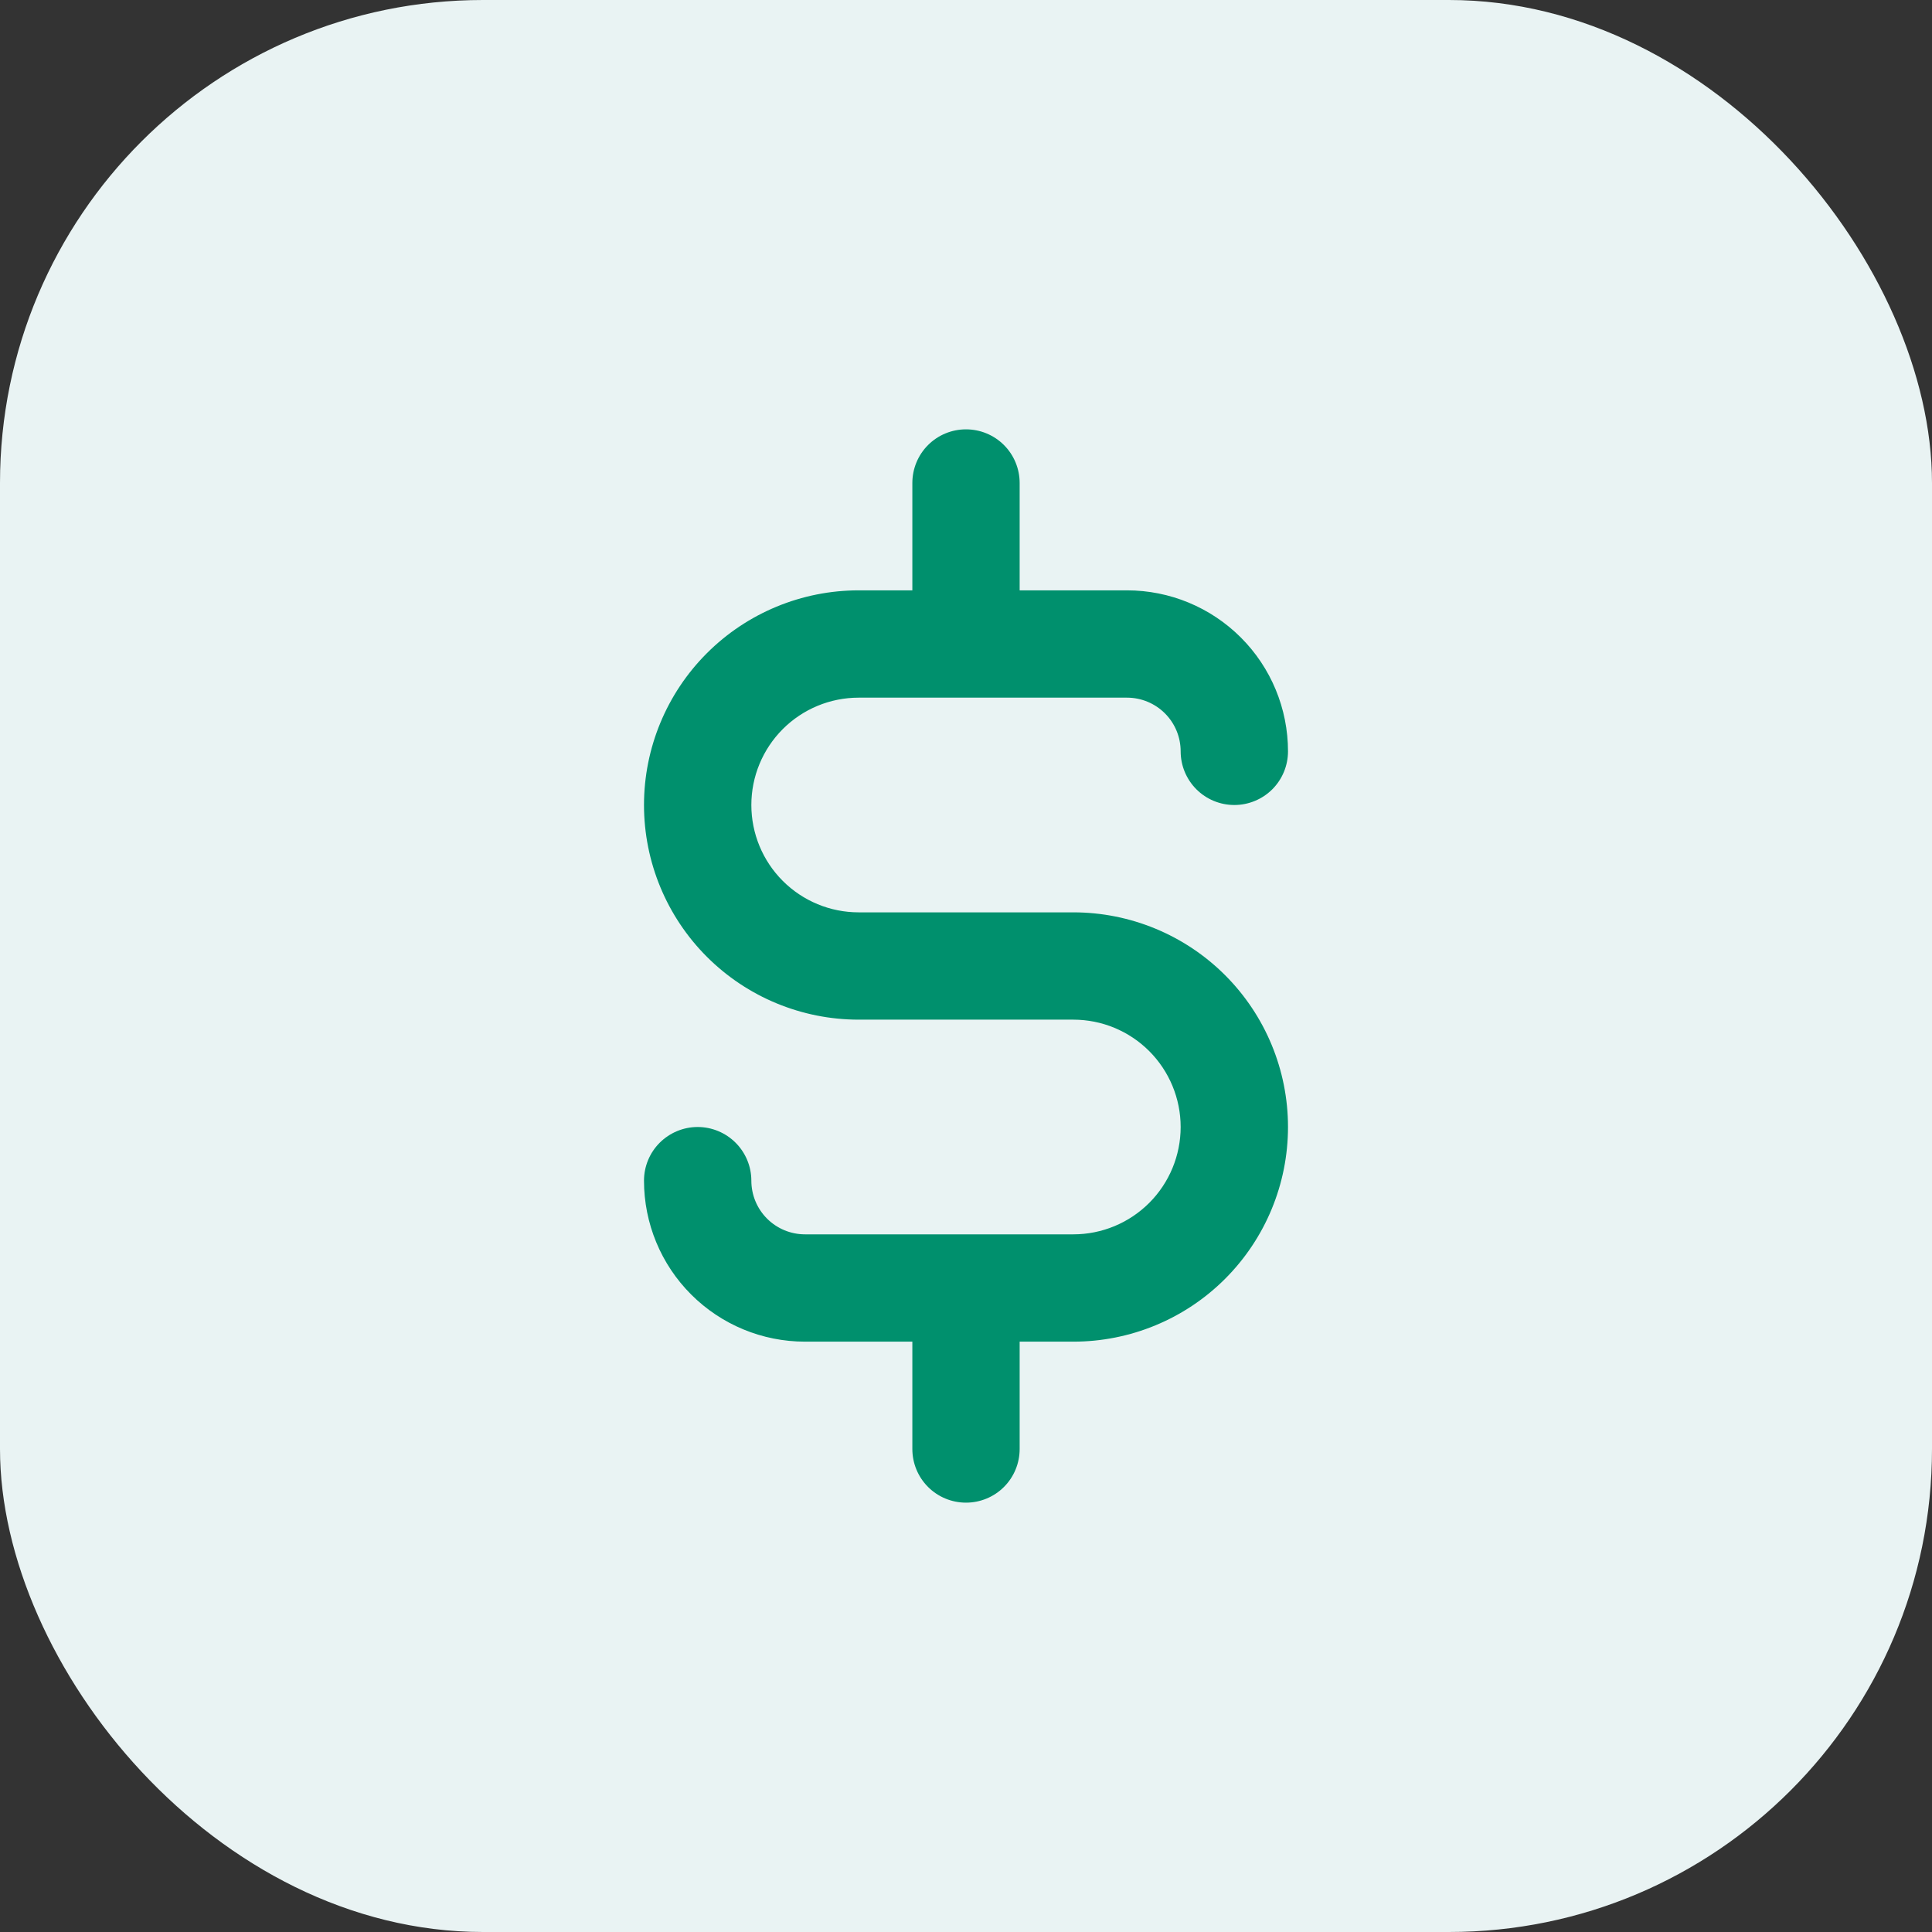
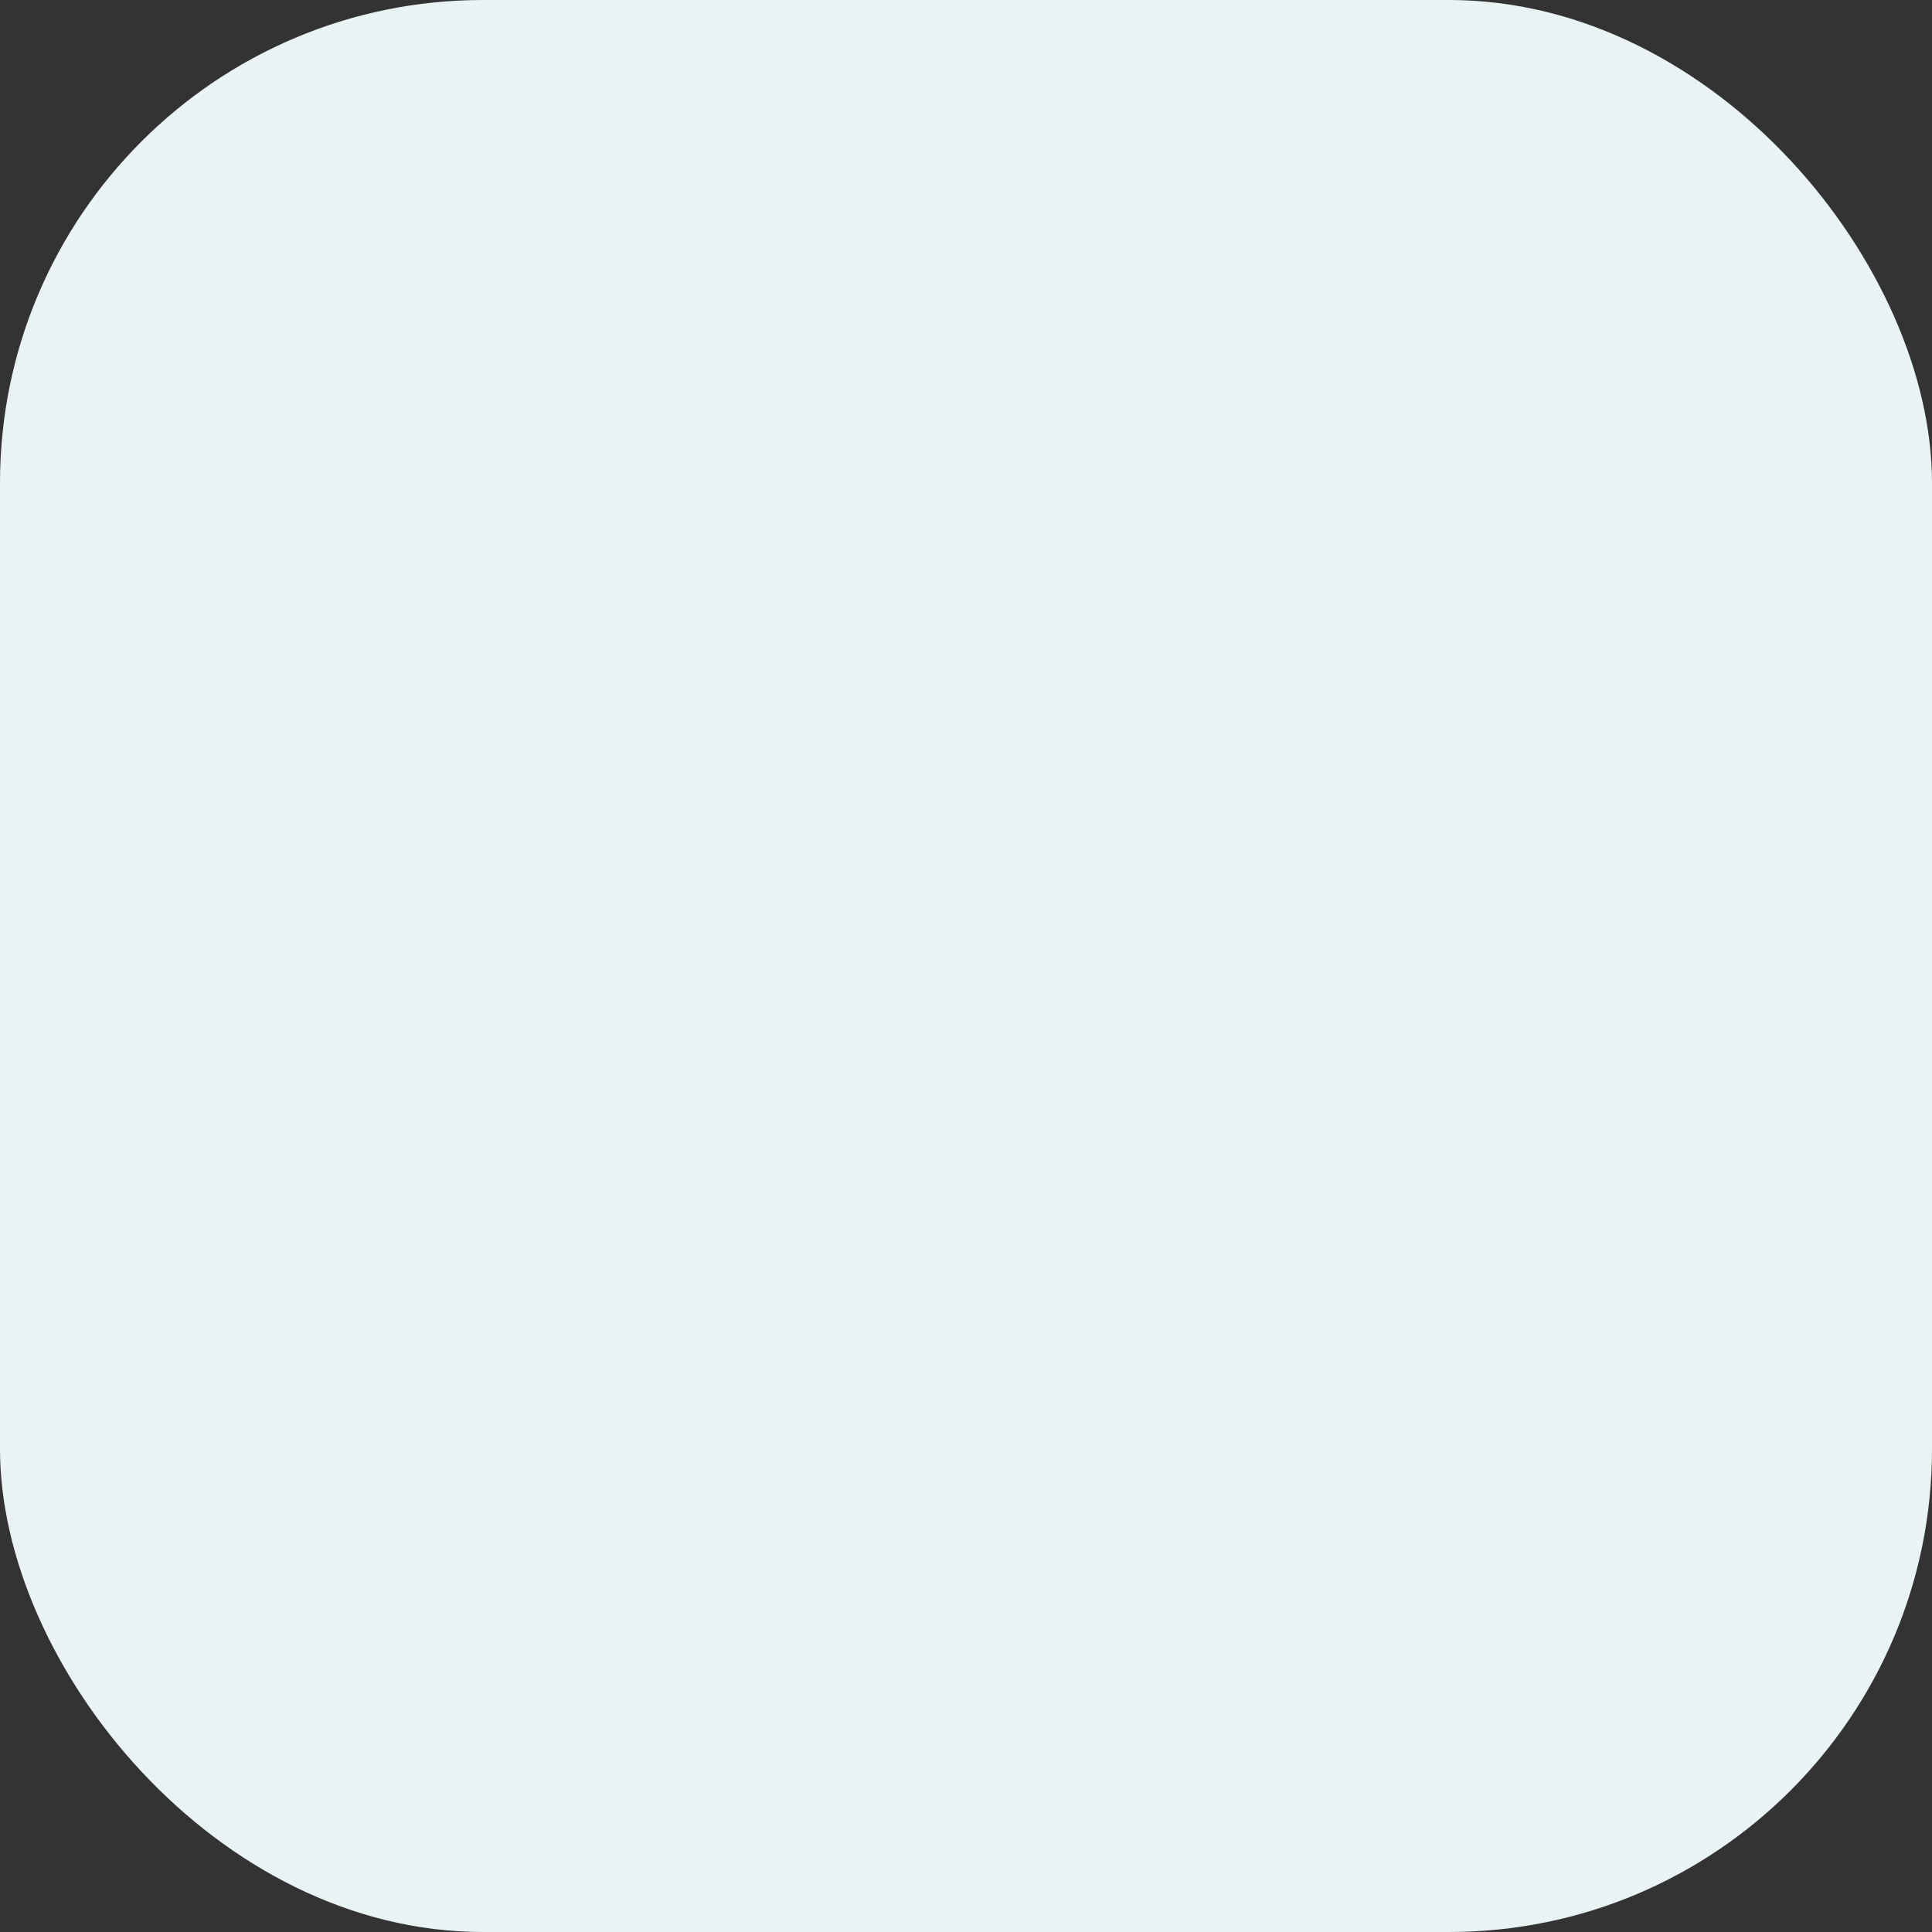
<svg xmlns="http://www.w3.org/2000/svg" width="48" height="48" viewBox="0 0 48 48" fill="none">
  <rect x="0" y="0" width="48" height="48" fill="#333333" stroke="none" />
  <rect width="48" height="48" rx="12" fill="#E9F3F3" />
-   <path d="M26.667 22.667H21.333C20.626 22.667 19.948 22.386 19.448 21.886C18.948 21.386 18.667 20.707 18.667 20C18.667 19.293 18.948 18.615 19.448 18.114C19.948 17.614 20.626 17.333 21.333 17.333H28C28.354 17.333 28.693 17.474 28.943 17.724C29.193 17.974 29.333 18.313 29.333 18.667C29.333 19.02 29.474 19.36 29.724 19.61C29.974 19.86 30.313 20 30.667 20C31.02 20 31.359 19.86 31.61 19.61C31.86 19.36 32 19.02 32 18.667C32 17.606 31.579 16.588 30.828 15.838C30.078 15.088 29.061 14.667 28 14.667H25.333V12C25.333 11.646 25.193 11.307 24.943 11.057C24.693 10.807 24.354 10.667 24 10.667C23.646 10.667 23.307 10.807 23.057 11.057C22.807 11.307 22.667 11.646 22.667 12V14.667H21.333C19.919 14.667 18.562 15.229 17.562 16.229C16.562 17.229 16 18.586 16 20C16 21.415 16.562 22.771 17.562 23.771C18.562 24.771 19.919 25.333 21.333 25.333H26.667C27.374 25.333 28.052 25.614 28.552 26.114C29.052 26.615 29.333 27.293 29.333 28C29.333 28.707 29.052 29.386 28.552 29.886C28.052 30.386 27.374 30.667 26.667 30.667H20C19.646 30.667 19.307 30.526 19.057 30.276C18.807 30.026 18.667 29.687 18.667 29.333C18.667 28.98 18.526 28.641 18.276 28.391C18.026 28.141 17.687 28 17.333 28C16.98 28 16.641 28.141 16.39 28.391C16.14 28.641 16 28.98 16 29.333C16 30.394 16.421 31.412 17.172 32.162C17.922 32.912 18.939 33.333 20 33.333H22.667V36C22.667 36.354 22.807 36.693 23.057 36.943C23.307 37.193 23.646 37.333 24 37.333C24.354 37.333 24.693 37.193 24.943 36.943C25.193 36.693 25.333 36.354 25.333 36V33.333H26.667C28.081 33.333 29.438 32.772 30.438 31.771C31.438 30.771 32 29.415 32 28C32 26.586 31.438 25.229 30.438 24.229C29.438 23.229 28.081 22.667 26.667 22.667Z" fill="#00906D" />
</svg>